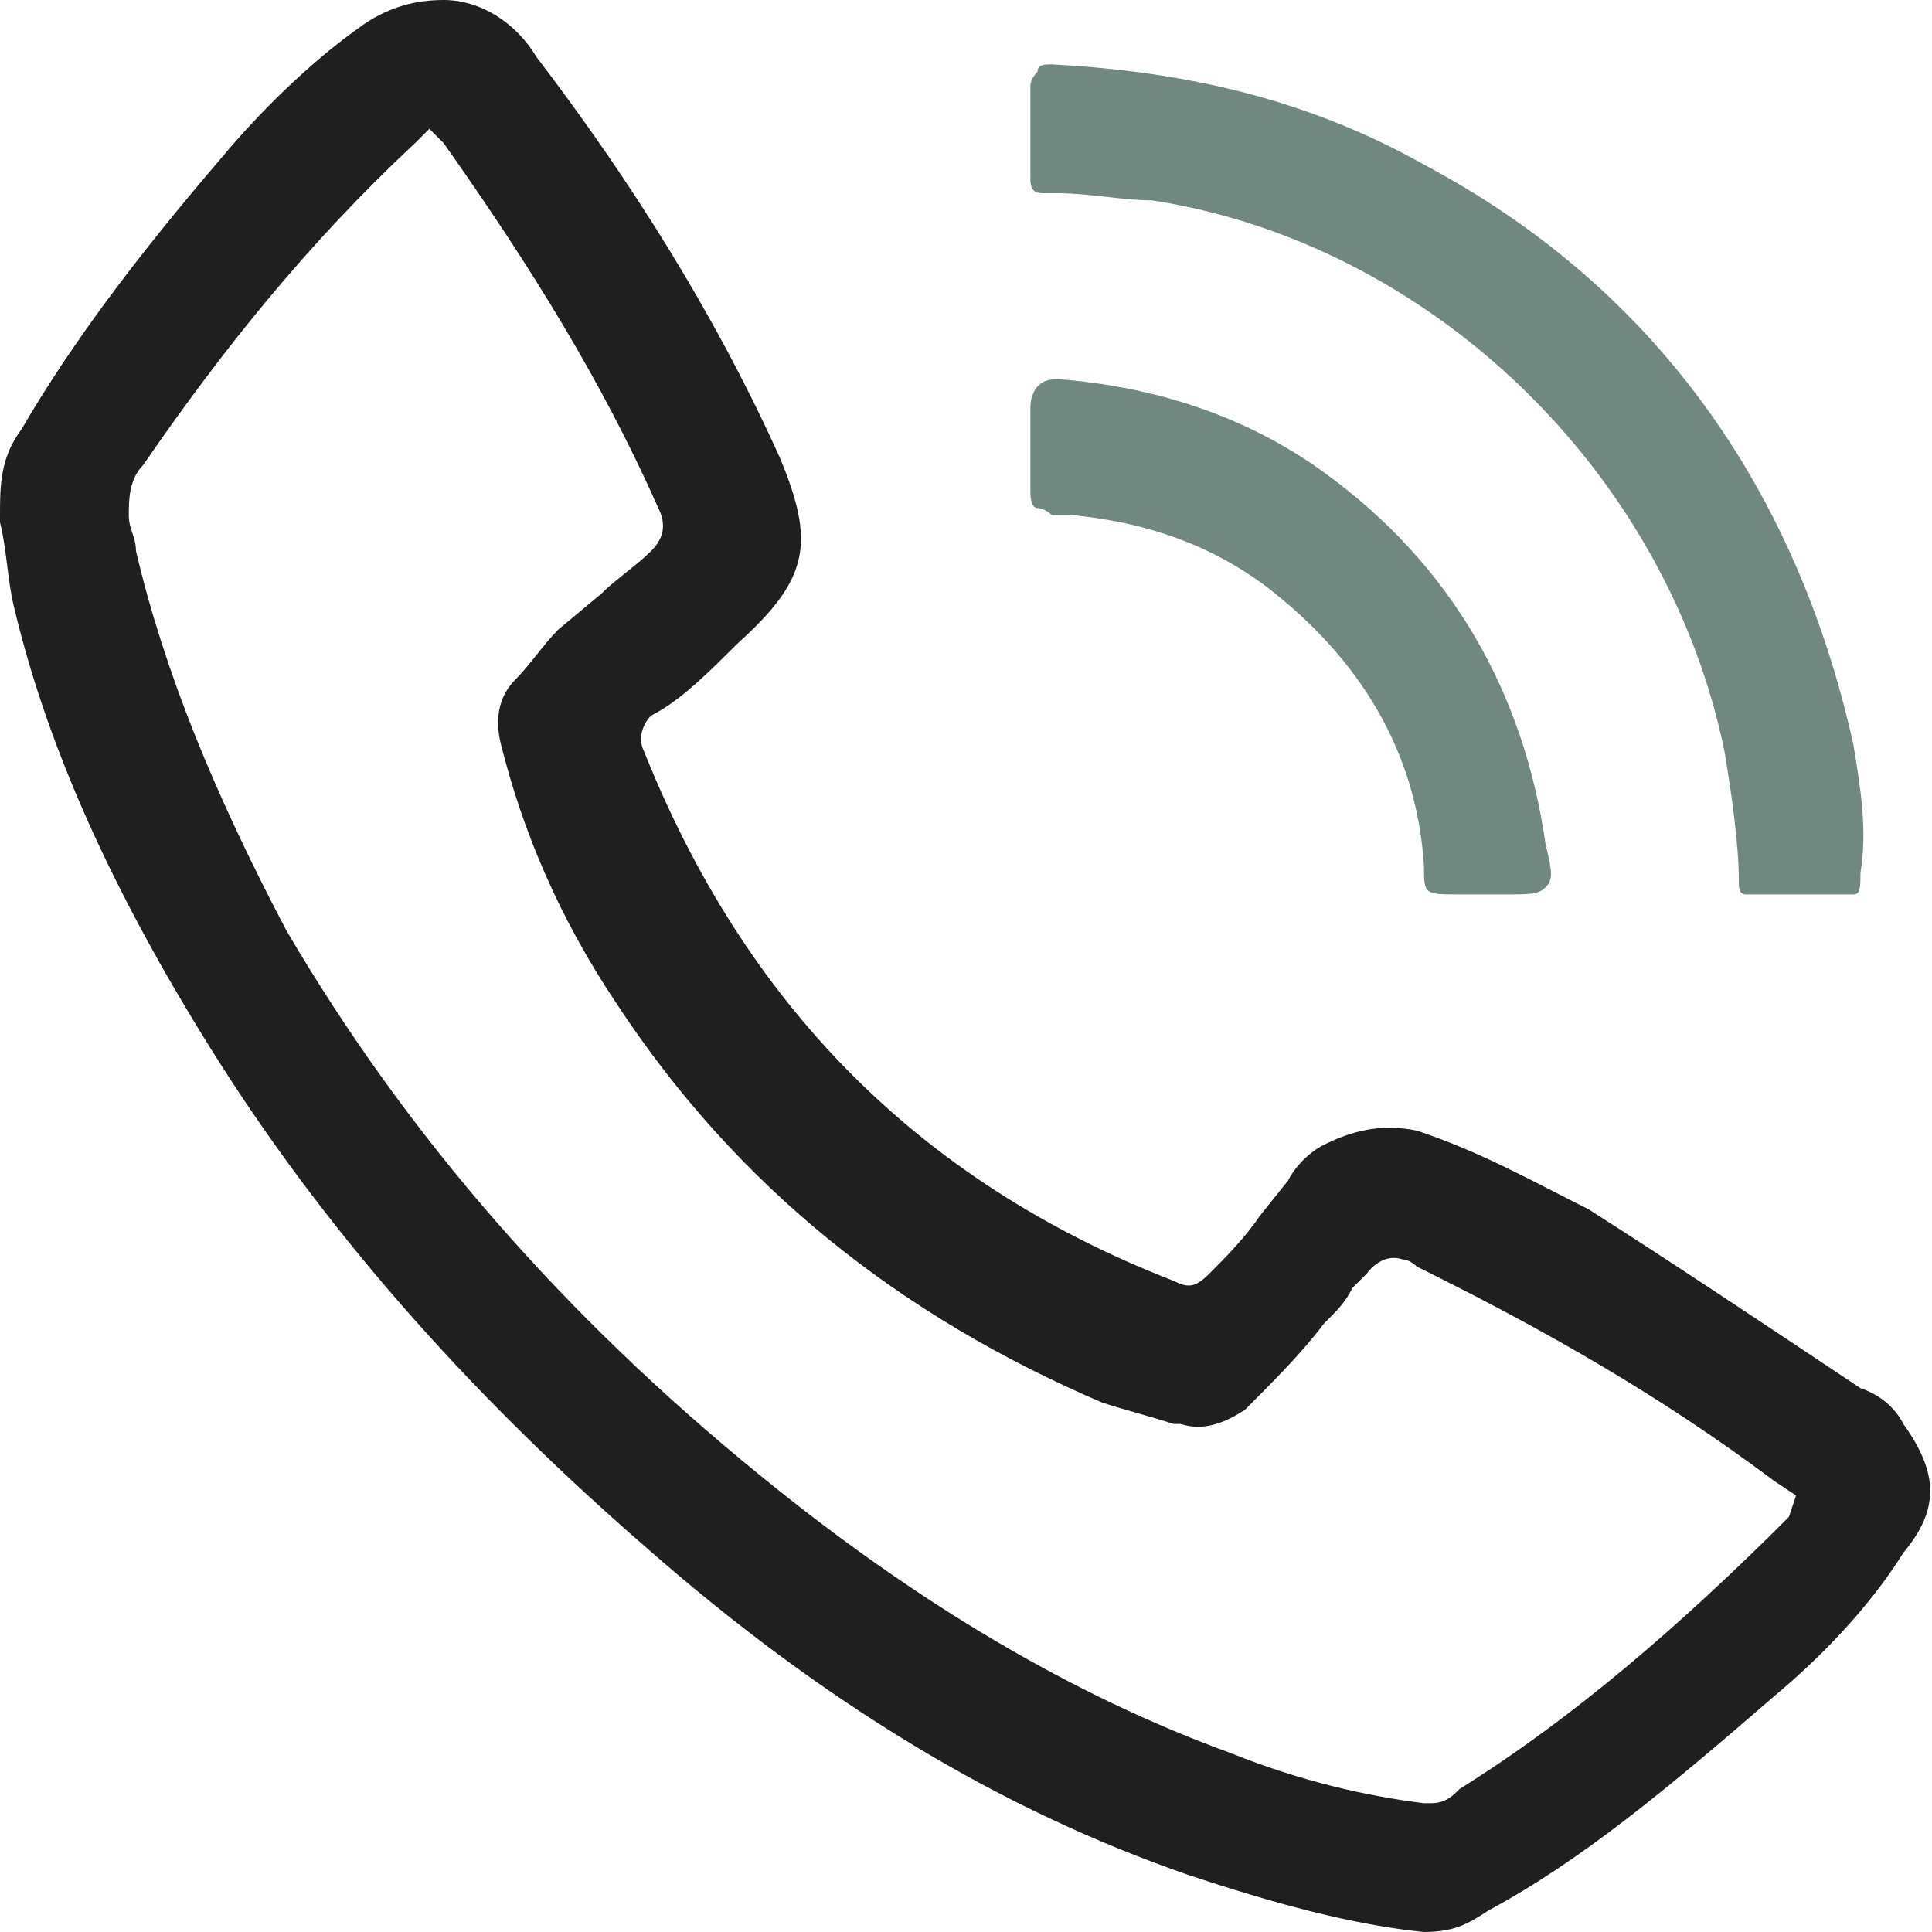
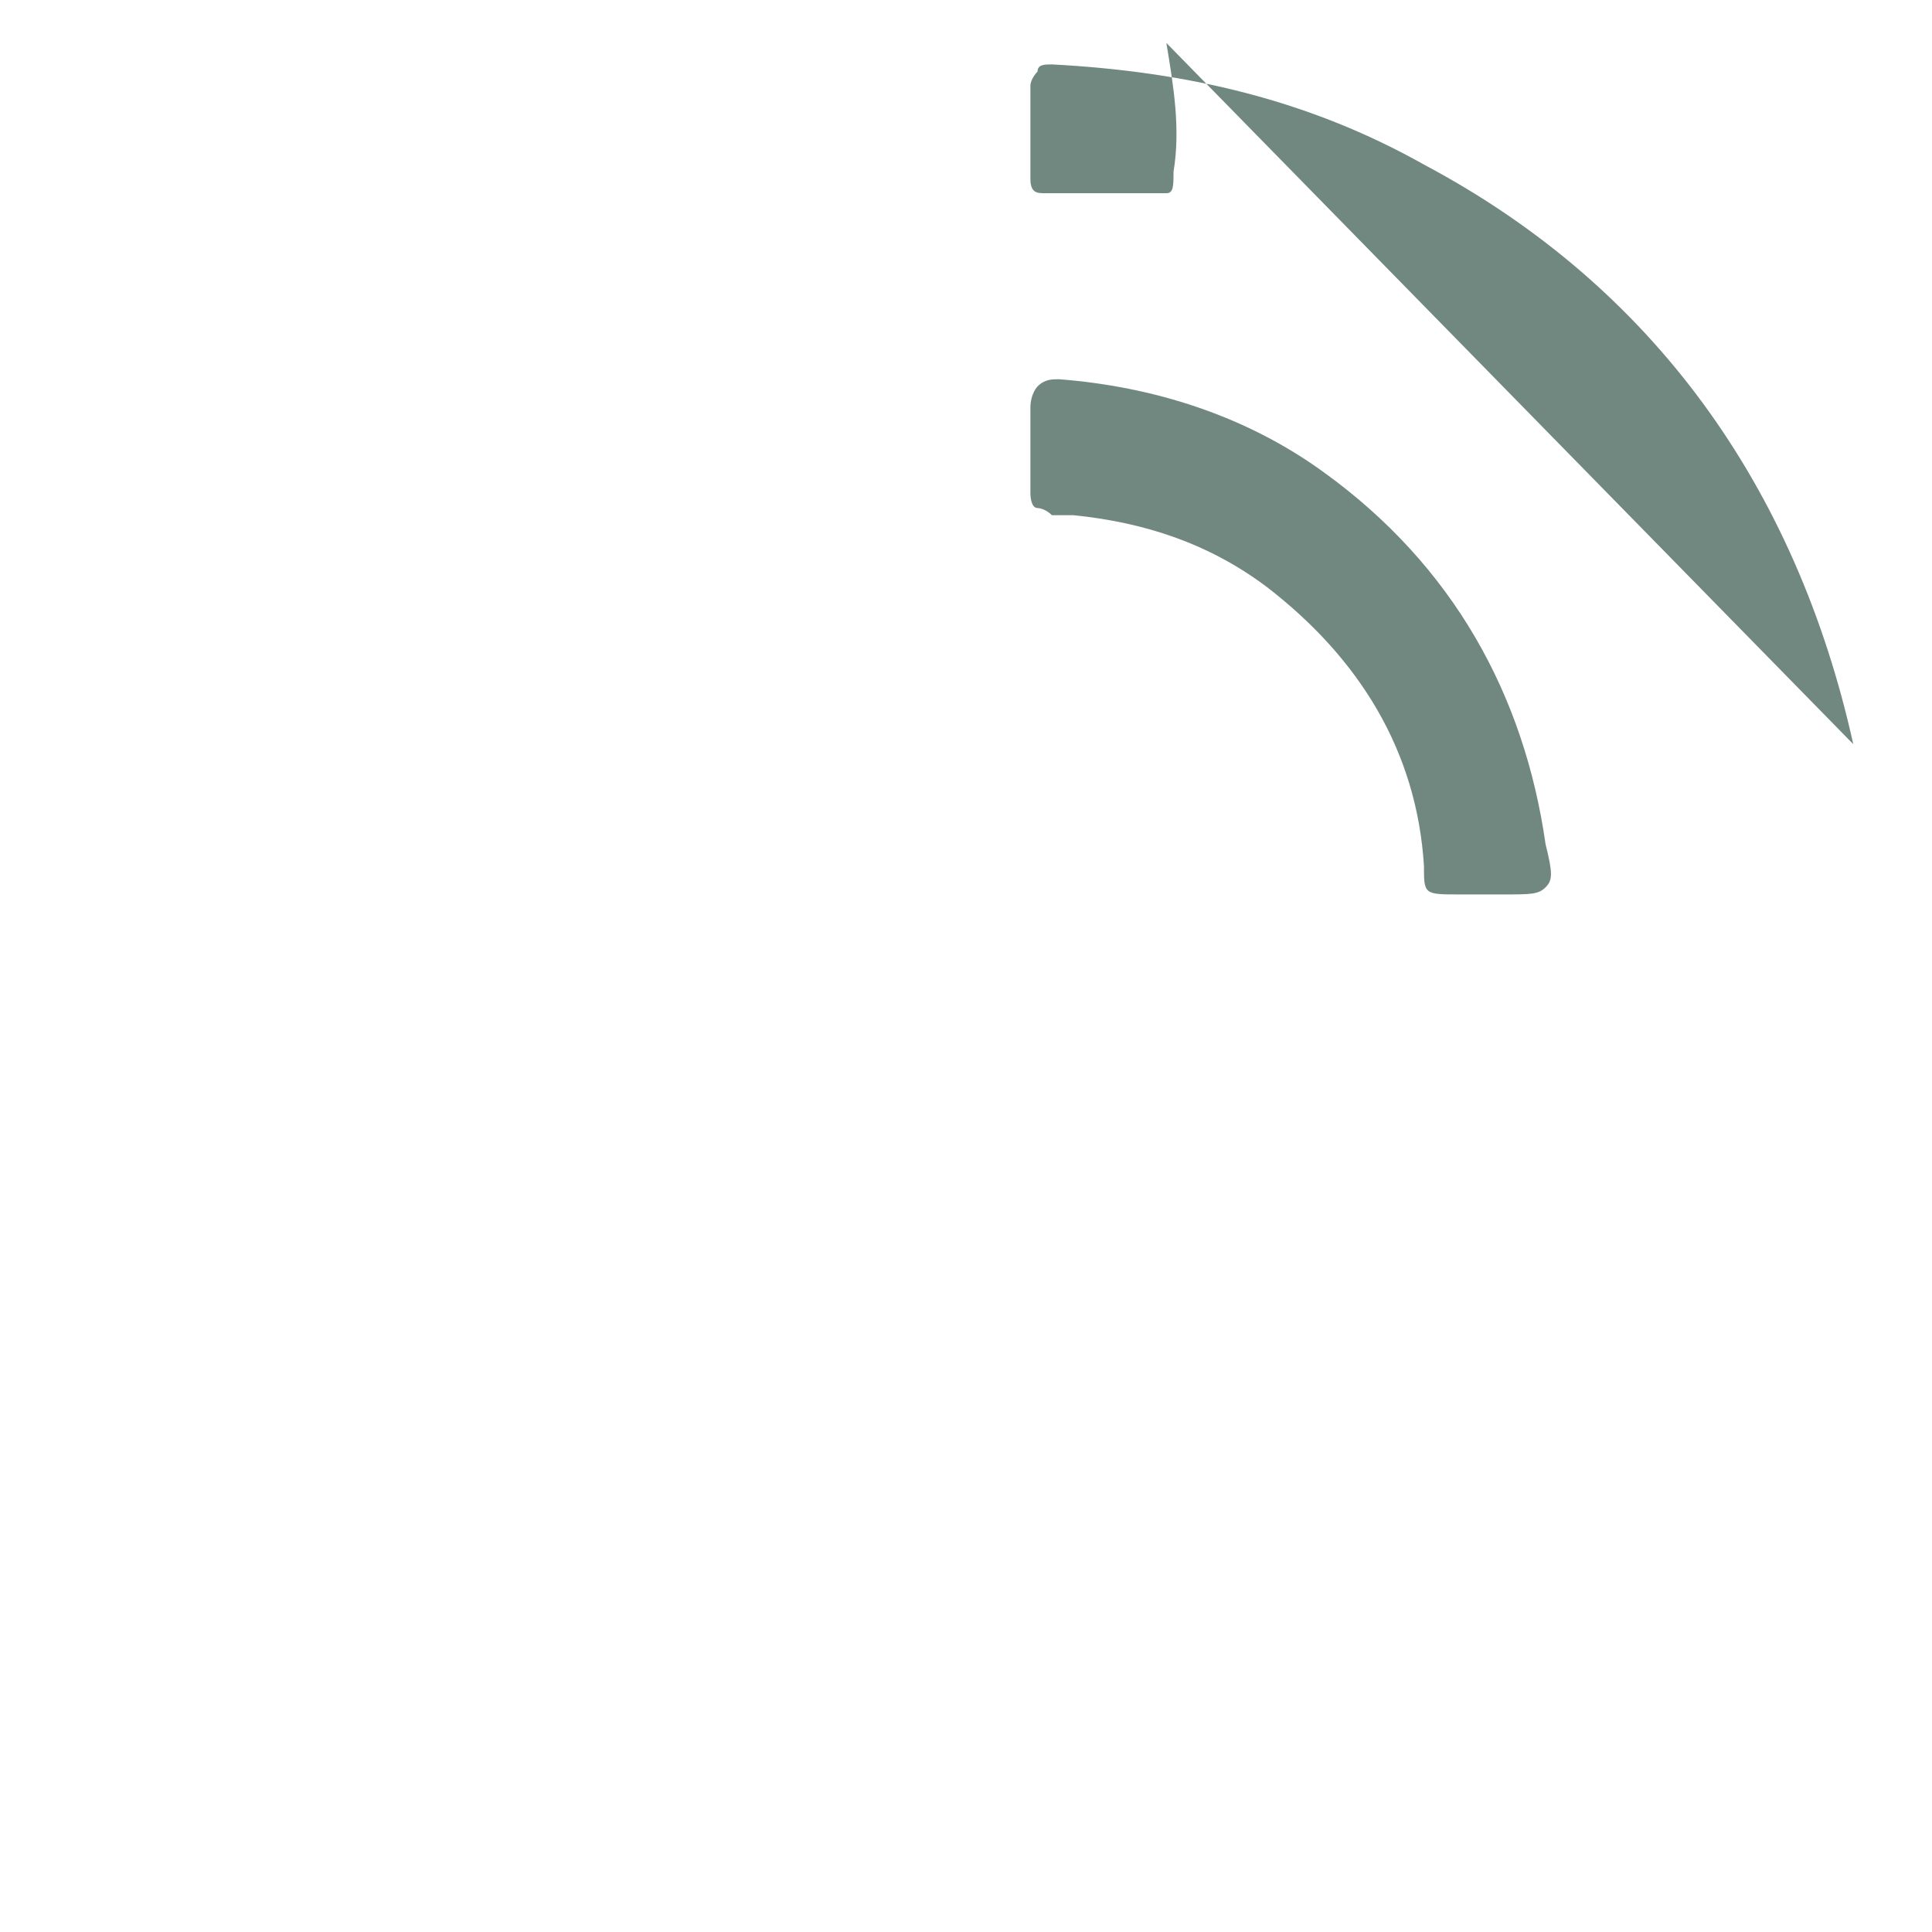
<svg xmlns="http://www.w3.org/2000/svg" enable-background="new 0 0 27 27" viewBox="0 0 27 27">
-   <path d="m25.9 10.4c-.8-3.6-2.8-6.4-6-8.1-1.6-.9-3.3-1.3-5.2-1.4-.1 0-.2 0-.2.1 0 0-.1.1-.1.2v1.3c0 .2.1.2.2.2h.2c.4 0 .9.1 1.3.1 3.9.6 7.2 3.8 8 7.7.1.6.2 1.3.2 1.8 0 .1 0 .2.1.2h.2.4.2.1.2.2.2c.1 0 .1-.1.1-.3.1-.6 0-1.2-.1-1.8z" fill="#718880" />
+   <path d="m25.9 10.4c-.8-3.6-2.8-6.4-6-8.1-1.6-.9-3.3-1.3-5.2-1.4-.1 0-.2 0-.2.1 0 0-.1.1-.1.2v1.3c0 .2.1.2.2.2h.2h.2.4.2.1.2.2.2c.1 0 .1-.1.1-.3.1-.6 0-1.2-.1-1.8z" fill="#718880" />
  <path d="m18.5 6.6c-1.1-.8-2.4-1.2-3.7-1.3-.1 0-.2 0-.3.1 0 0-.1.1-.1.3v1.2s0 .2.1.2c0 0 .1 0 .2.1h.1.1.1c1 .1 1.9.4 2.7 1 1.3 1 2.1 2.3 2.2 3.9 0 .4 0 .4.5.4h.6c.4 0 .5 0 .6-.1s.1-.2 0-.6c-.3-2.1-1.3-3.9-3.1-5.2z" fill="#718880" />
-   <path d="m26.6 19.9c-.1-.2-.3-.4-.6-.5-1.5-1-2.7-1.8-3.8-2.5-.8-.4-1.5-.8-2.4-1.1-.5-.1-.9 0-1.3.2-.2.1-.4.3-.5.5l-.4.5c-.2.3-.5.6-.7.8s-.3.2-.5.1c-3.6-1.4-6-3.9-7.4-7.4-.1-.2 0-.4.1-.5.4-.2.8-.6 1.2-1 1-.9 1.1-1.4.6-2.6-.9-2-2.1-3.9-3.4-5.6-.3-.5-.8-.8-1.3-.8-.4 0-.8.1-1.2.4-.7.5-1.4 1.2-1.9 1.8-1.2 1.4-2.1 2.6-2.8 3.8-.3.4-.3.8-.3 1.2v.1c.1.4.1.8.2 1.2.5 2.1 1.5 4.2 2.9 6.4 1.6 2.5 3.6 4.7 5.9 6.7 2.5 2.2 5 3.7 7.6 4.6 1.2.4 2.3.7 3.3.8.4 0 .6-.1.9-.3 1.3-.7 2.5-1.7 4-3 .6-.5 1.3-1.2 1.8-2 .5-.6.5-1.1 0-1.8zm-1.6 1.3c-1.5 1.5-3 2.8-4.6 3.8-.1.1-.2.2-.4.2h-.1c-.8-.1-1.7-.3-2.7-.7-2.2-.8-4.4-2.1-6.6-3.9-2.7-2.2-4.9-4.7-6.6-7.6-1-1.9-1.7-3.6-2.1-5.3 0-.2-.1-.3-.1-.5s0-.5.2-.7c1.1-1.6 2.3-3.1 3.8-4.5l.2-.2.2.2c1.2 1.7 2.2 3.3 3 5.1.1.2.1.4-.1.6s-.5.4-.7.6l-.6.5c-.2.2-.4.5-.6.7s-.3.5-.2.9c.3 1.2.8 2.4 1.6 3.6 1.7 2.6 4 4.4 6.8 5.6.3.1.7.2 1 .3h.1c.3.1.6 0 .9-.2.4-.4.8-.8 1.1-1.2.2-.2.3-.3.4-.5l.1-.1.1-.1s.2-.3.5-.2c0 0 .1 0 .2.1l.2.1c1.6.8 3.2 1.7 4.8 2.9l.3.2z" fill="#1f1f1f" />
</svg>